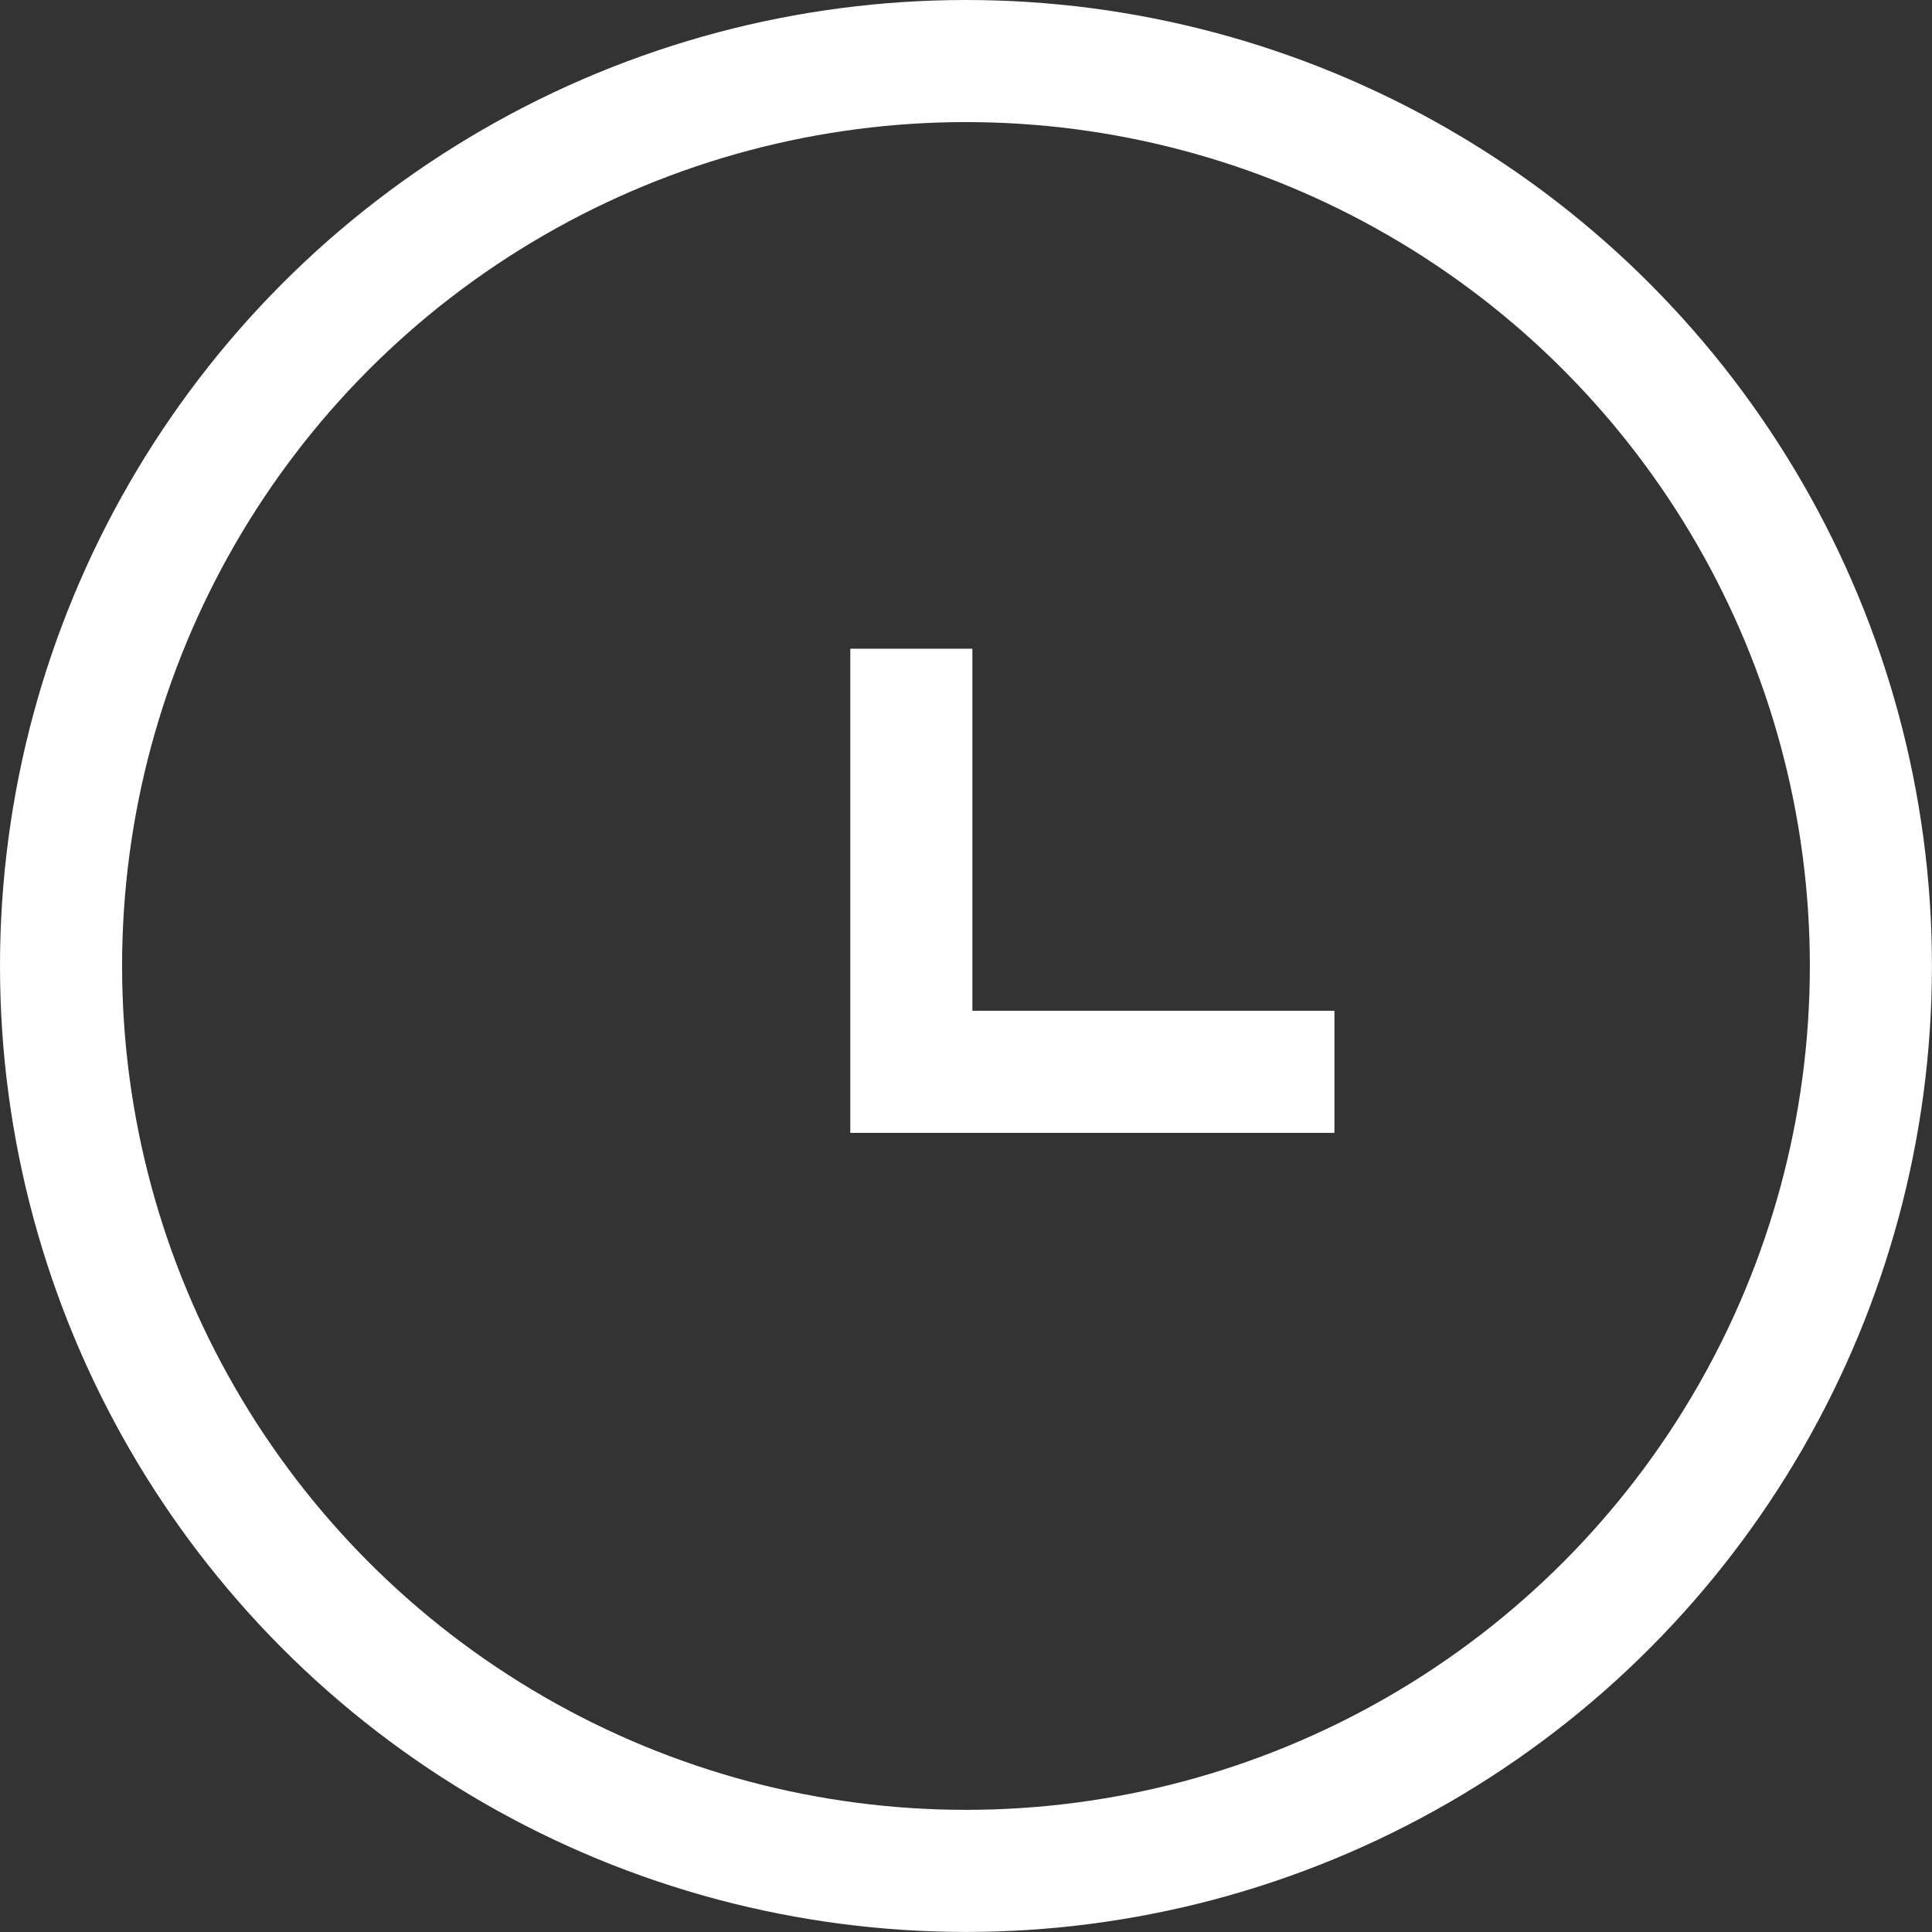
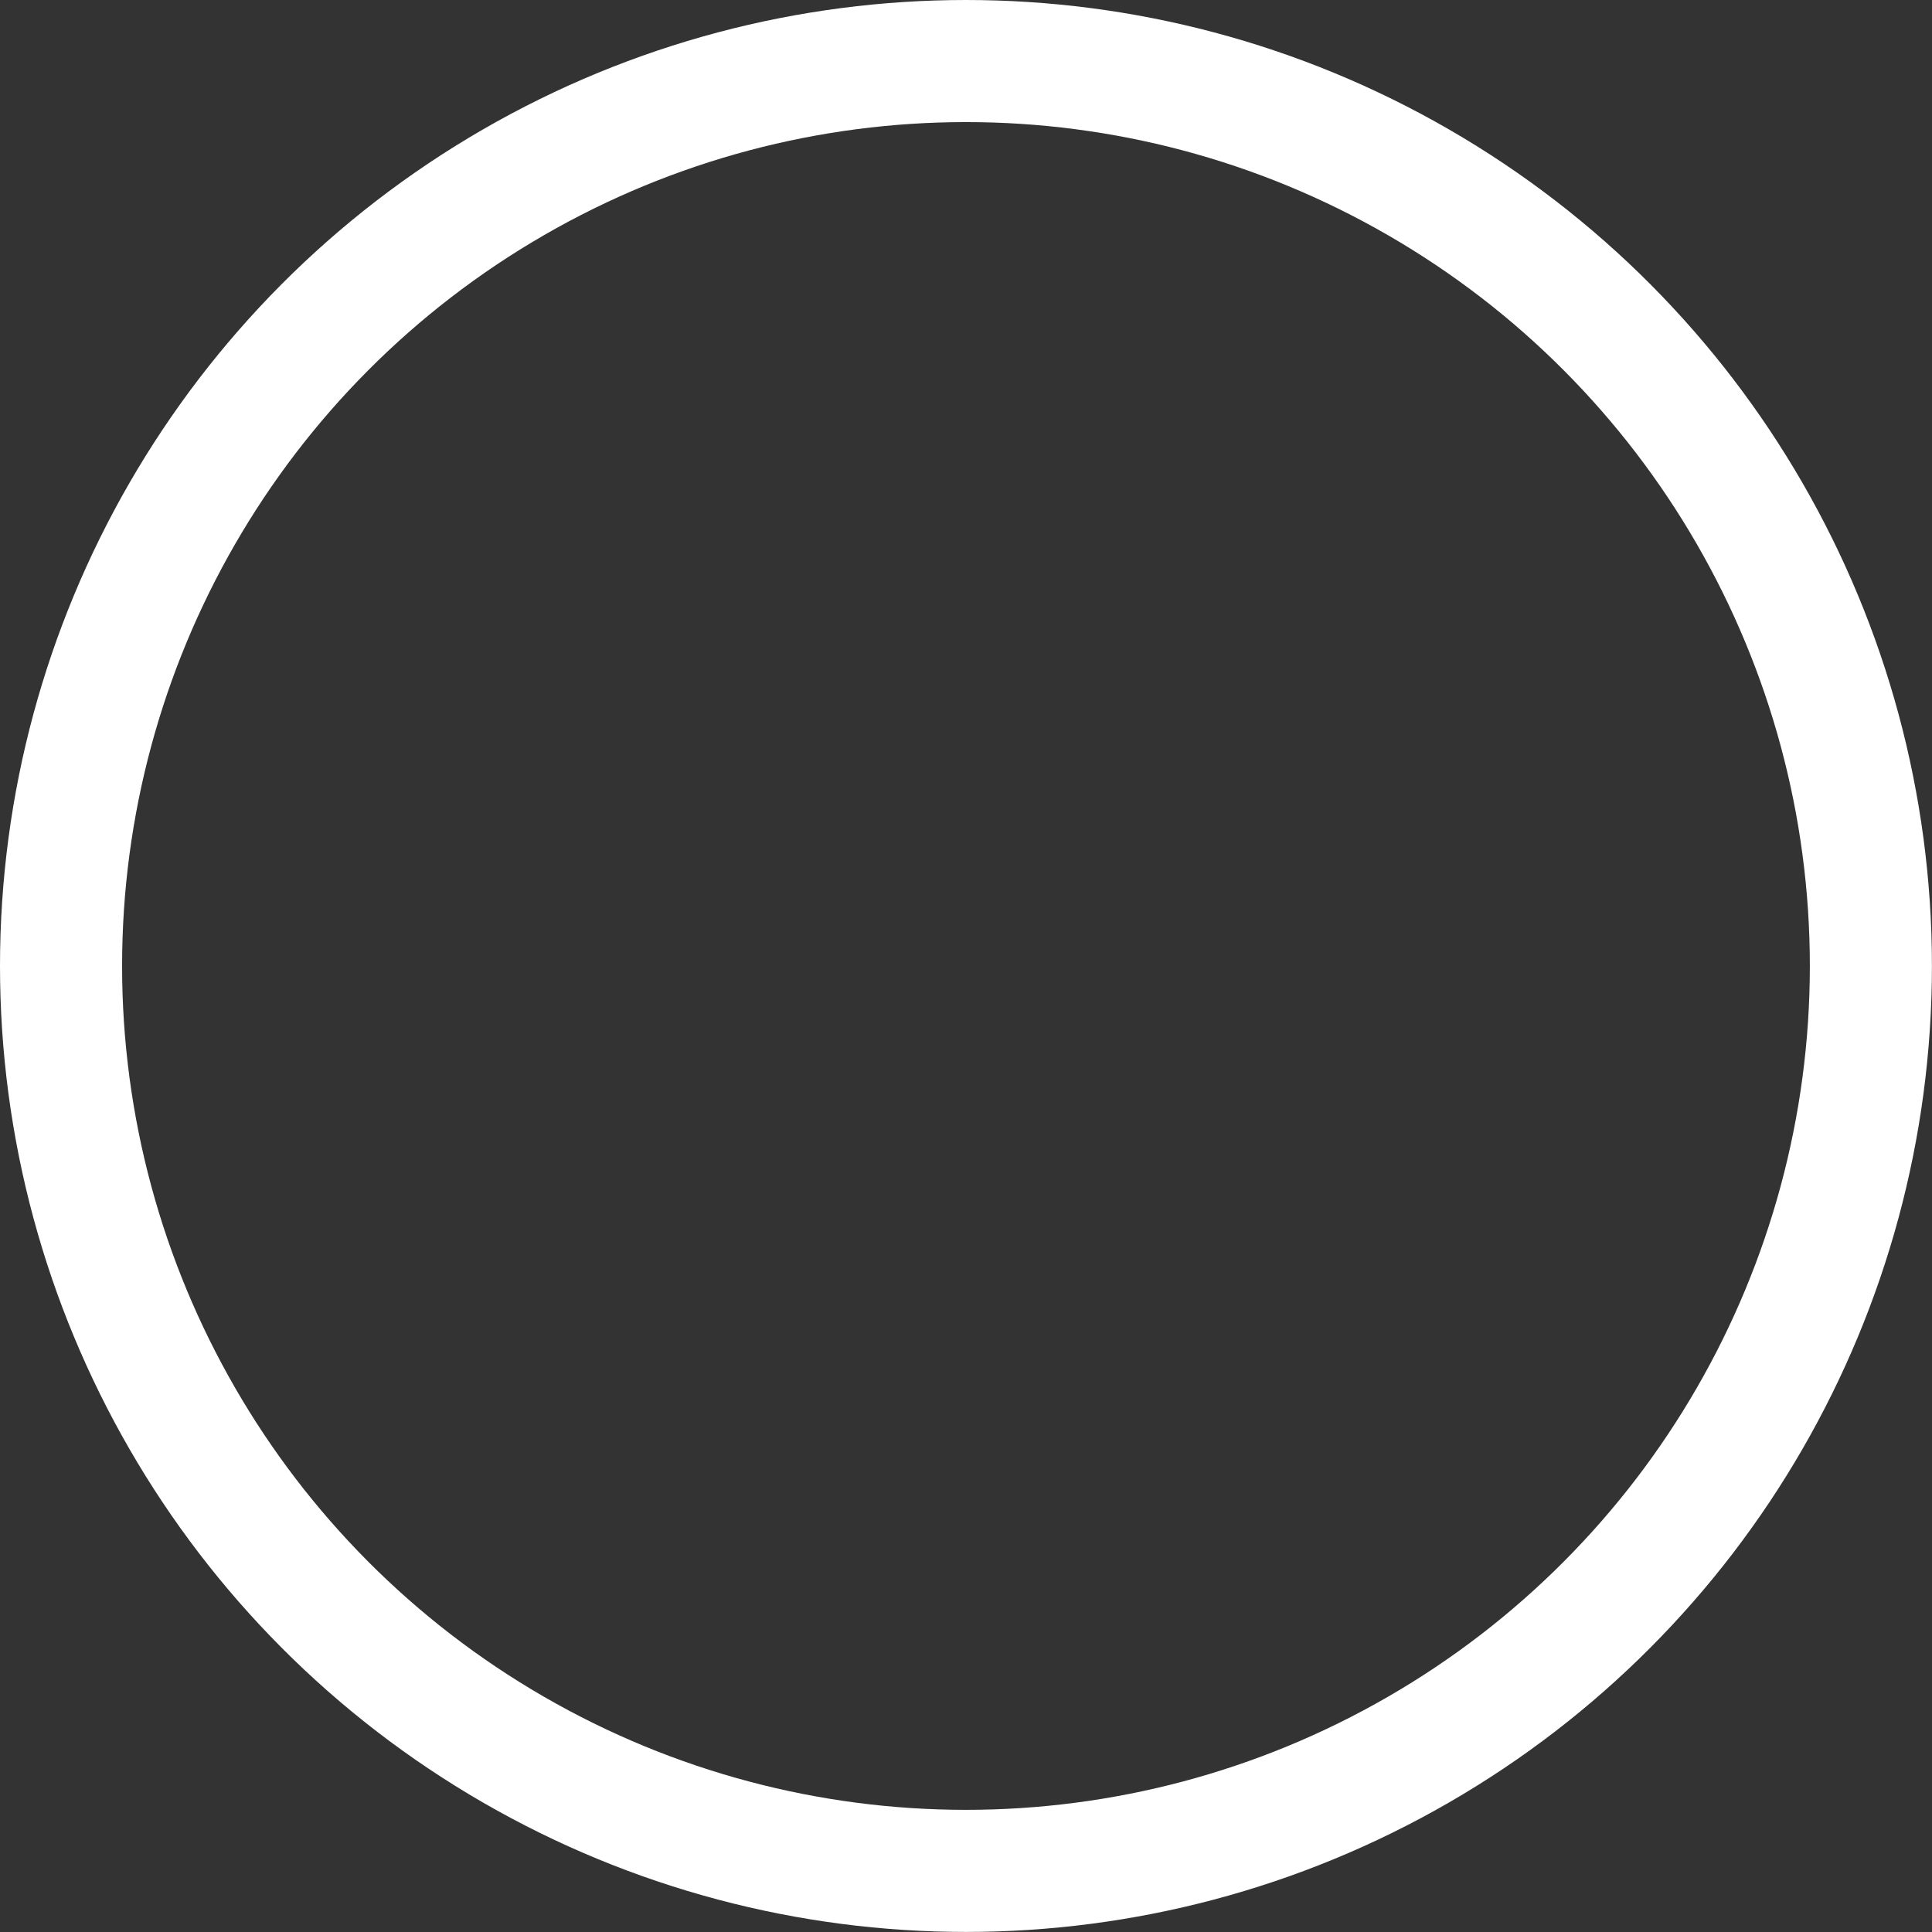
<svg xmlns="http://www.w3.org/2000/svg" width="31.649" height="31.649" viewBox="0 0 31.649 31.649">
  <rect x="0" y="0" width="31.649" height="31.649" fill="#333333" stroke="none" />
  <defs>
    <style>.a{fill:none;stroke:#fff;stroke-miterlimit:10;stroke-width:2px;}</style>
  </defs>
  <g transform="translate(1 1)">
    <ellipse class="a" cx="14.824" cy="14.824" rx="14.824" ry="14.824" transform="translate(0)" />
-     <path class="a" d="M1147.573,2394.452v6.931h6.931" transform="translate(-1133.644 -2384.825)" />
  </g>
</svg>